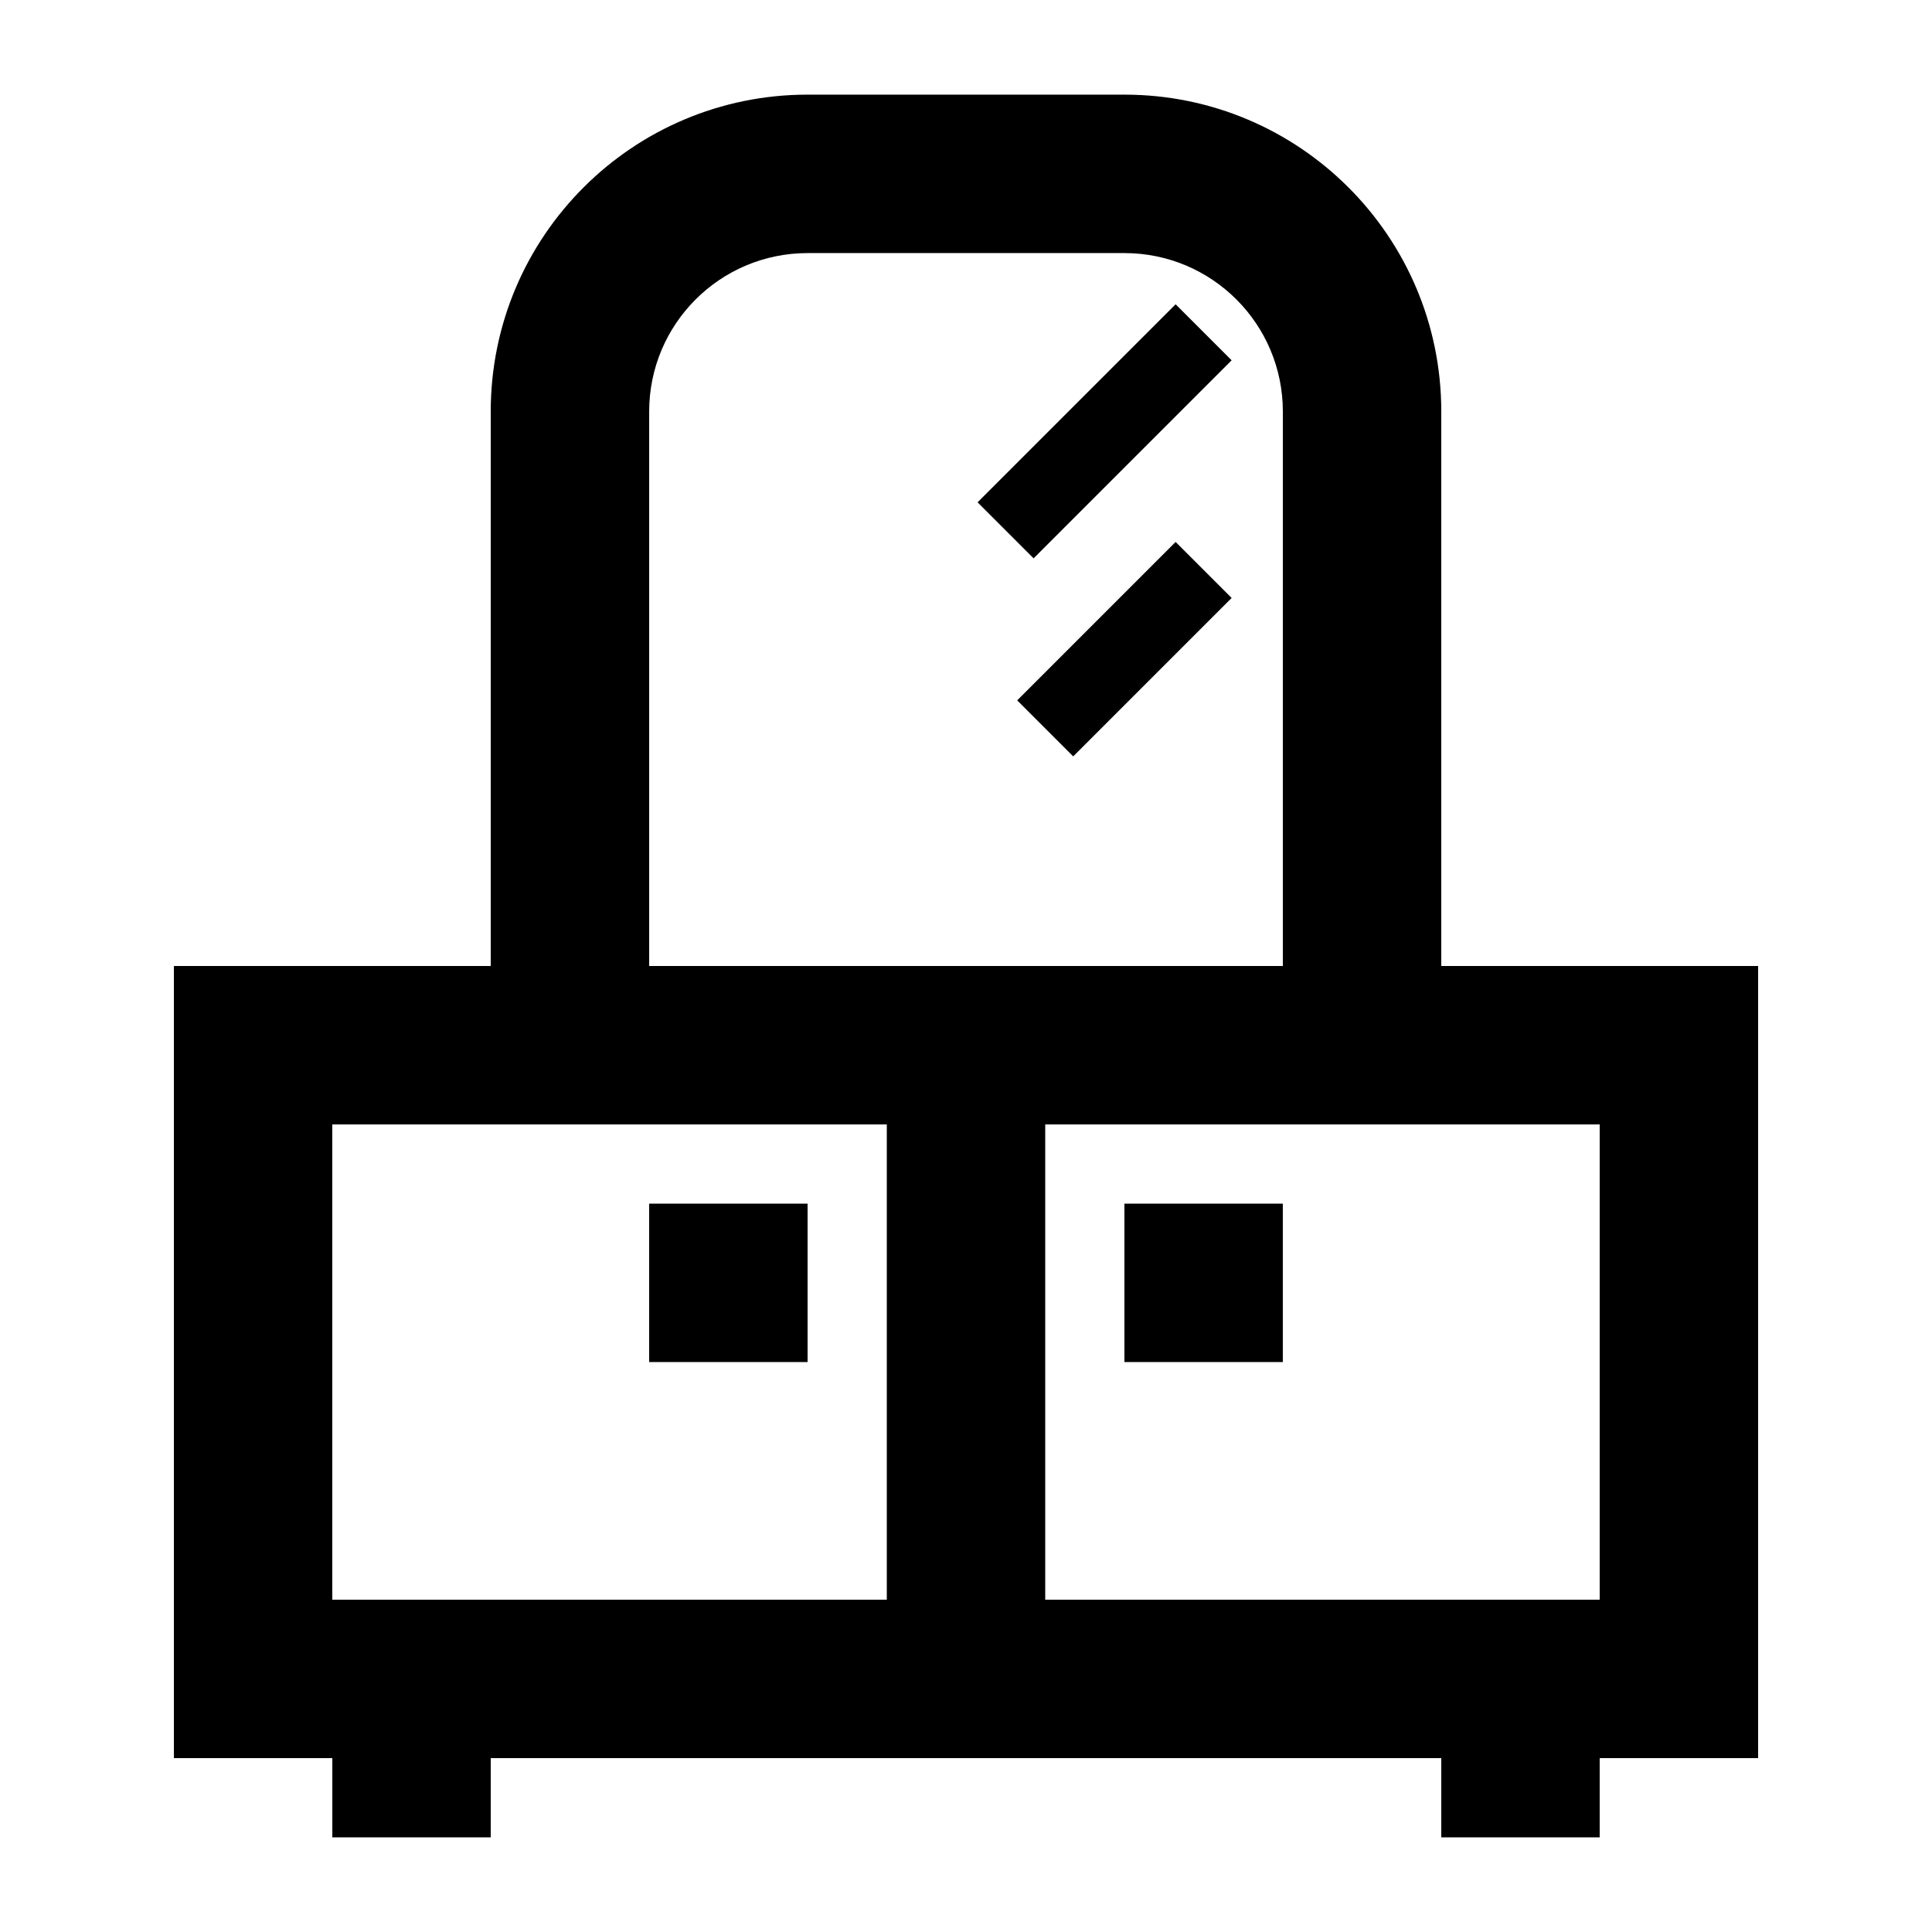
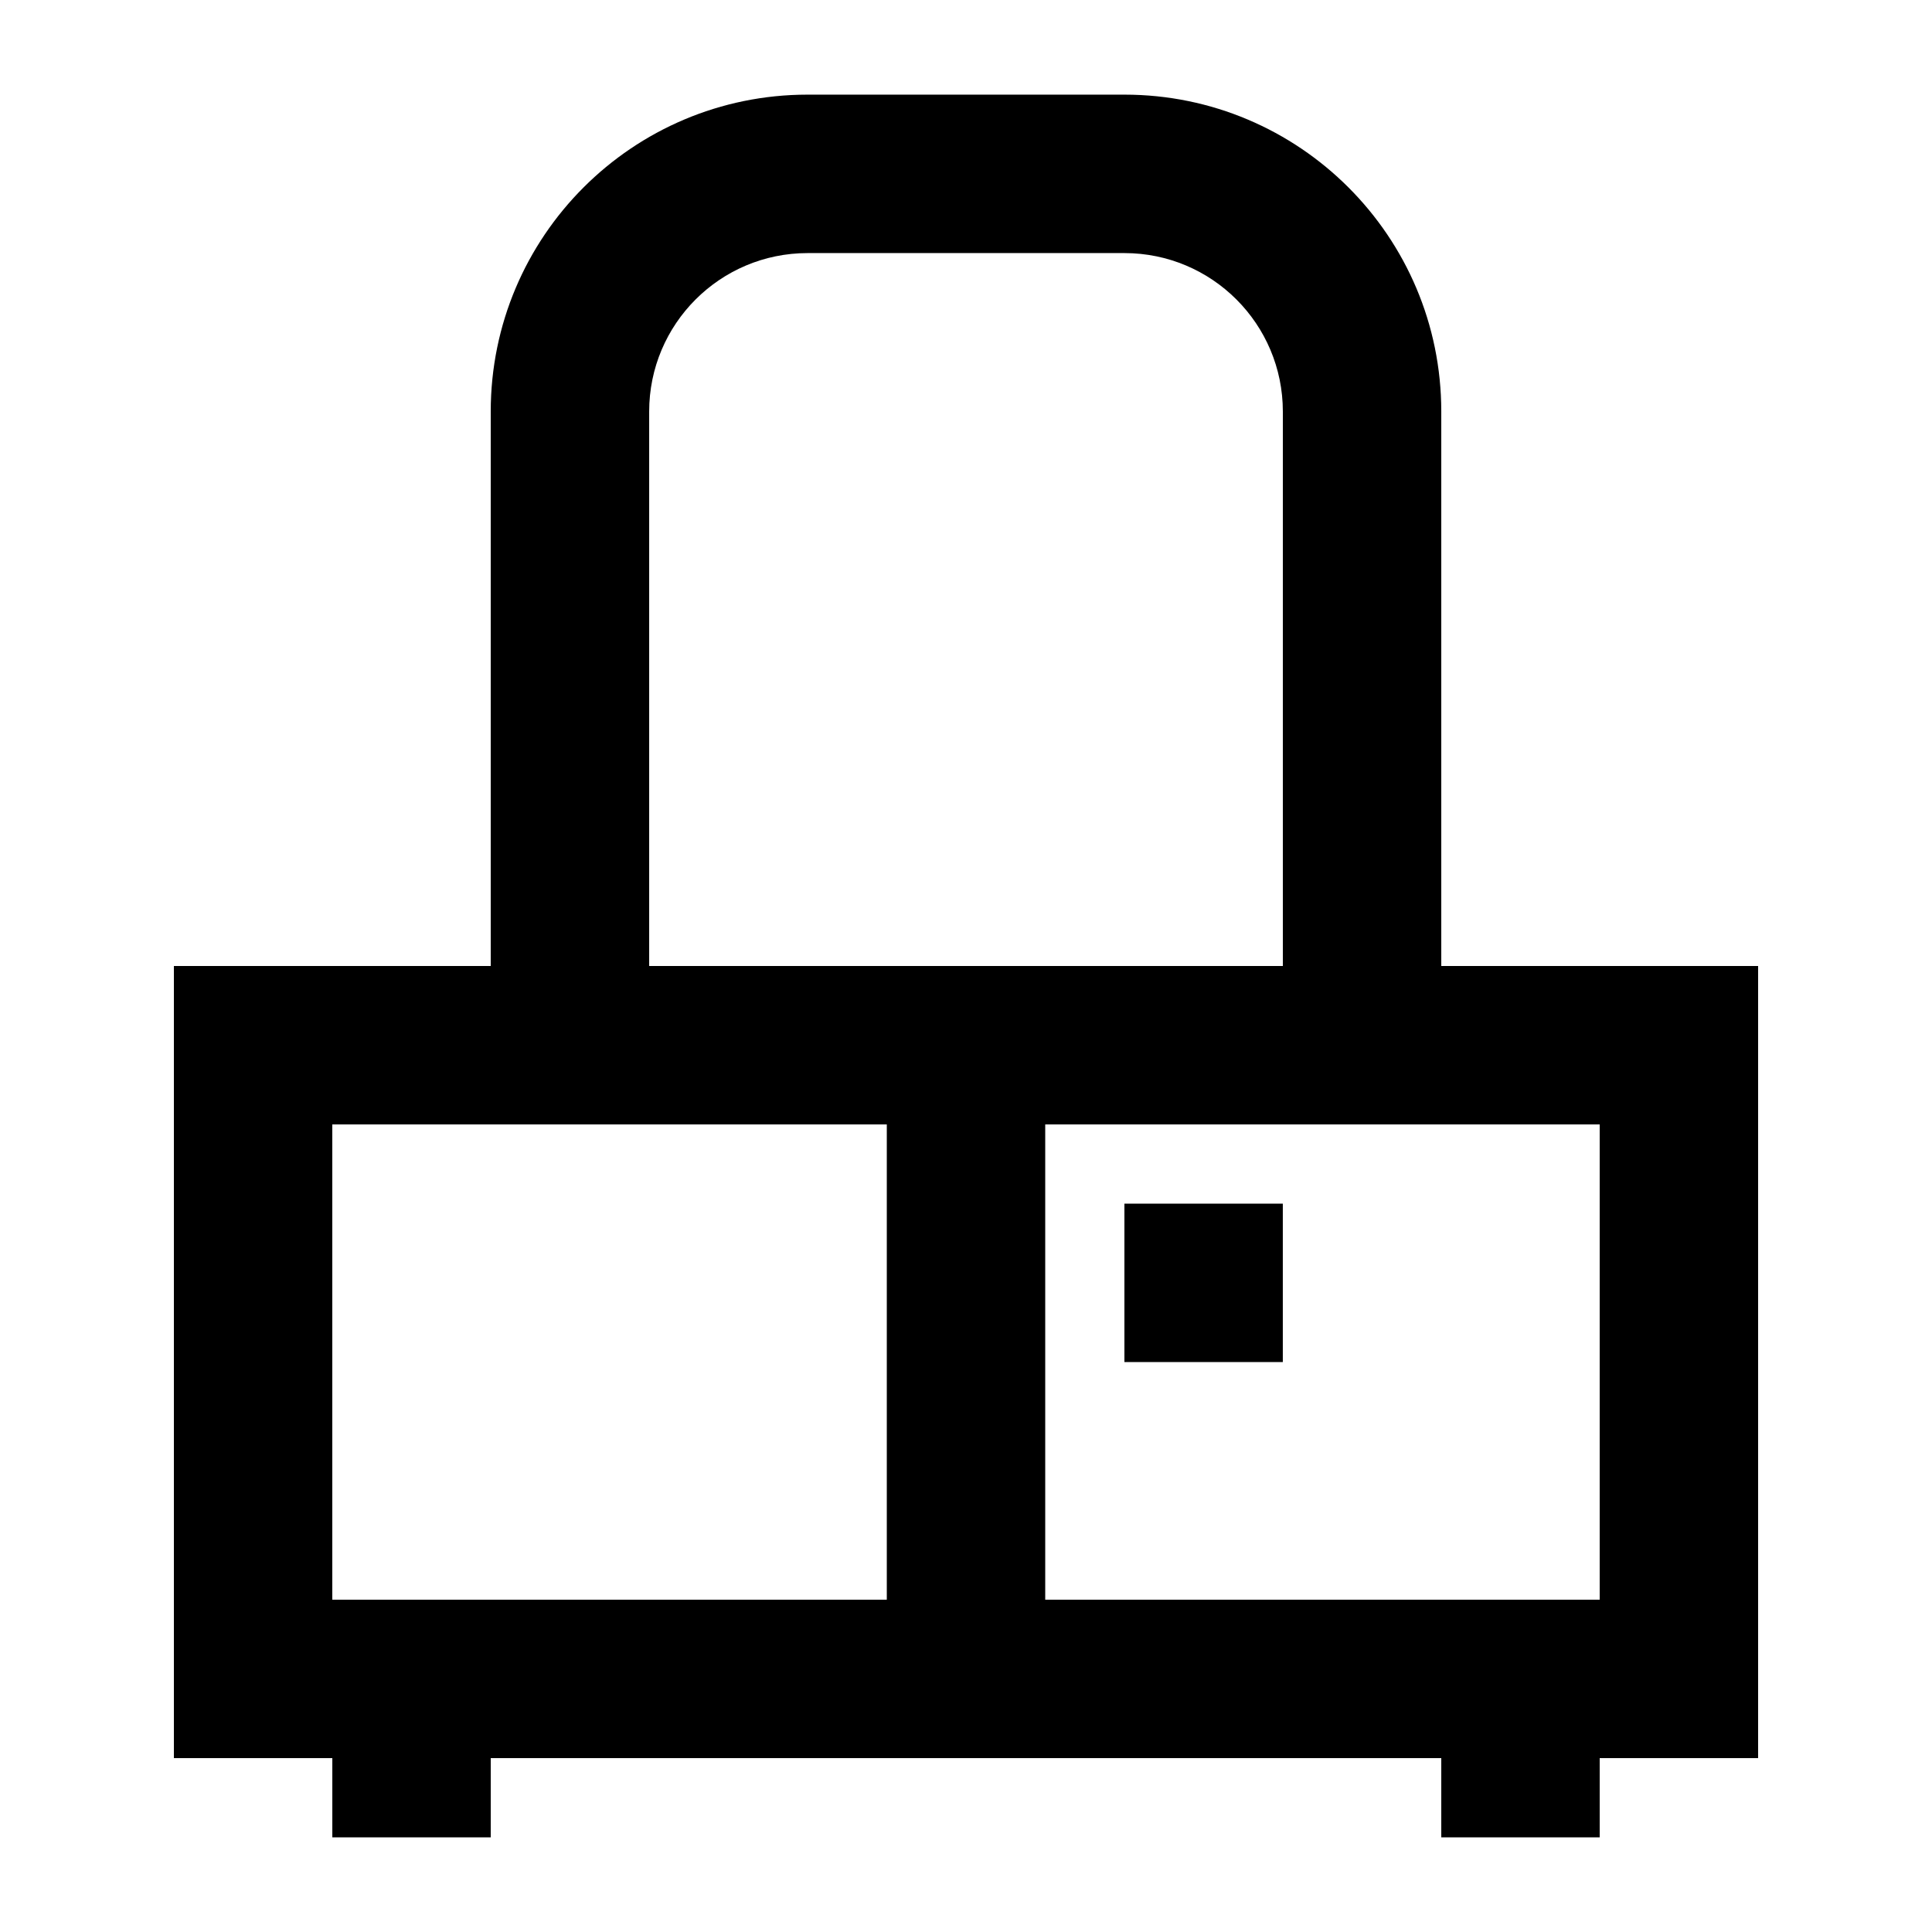
<svg xmlns="http://www.w3.org/2000/svg" fill="#000000" width="800px" height="800px" version="1.1" viewBox="144 144 512 512">
  <g>
-     <path d="m403.07 277.12 52.48-52.48 14.844 14.844-52.48 52.48z" />
-     <path d="m455.55 287.62-41.984 41.984 14.844 14.844 41.984-41.984z" />
    <path d="m441.98 504.96h41.98v-41.98h-41.98z" />
-     <path d="m358.02 504.96h-41.984v-41.98h41.984z" />
    <path d="m274.05 400v-146.95c0-46.375 37.594-83.969 83.969-83.969h83.969c46.371 0 83.965 37.594 83.965 83.969v146.95h83.969v209.92h-41.984v20.992h-41.984v-20.992h-251.9v20.992h-41.984v-20.992h-41.984v-209.92zm83.969-188.93h83.969c23.188 0 41.98 18.797 41.98 41.984v146.95h-167.93v-146.95c0-23.188 18.797-41.984 41.984-41.984zm62.977 230.91v125.95h146.94v-125.95zm-41.984 0h-146.95v125.95h146.95z" fill-rule="evenodd" />
  </g>
</svg>